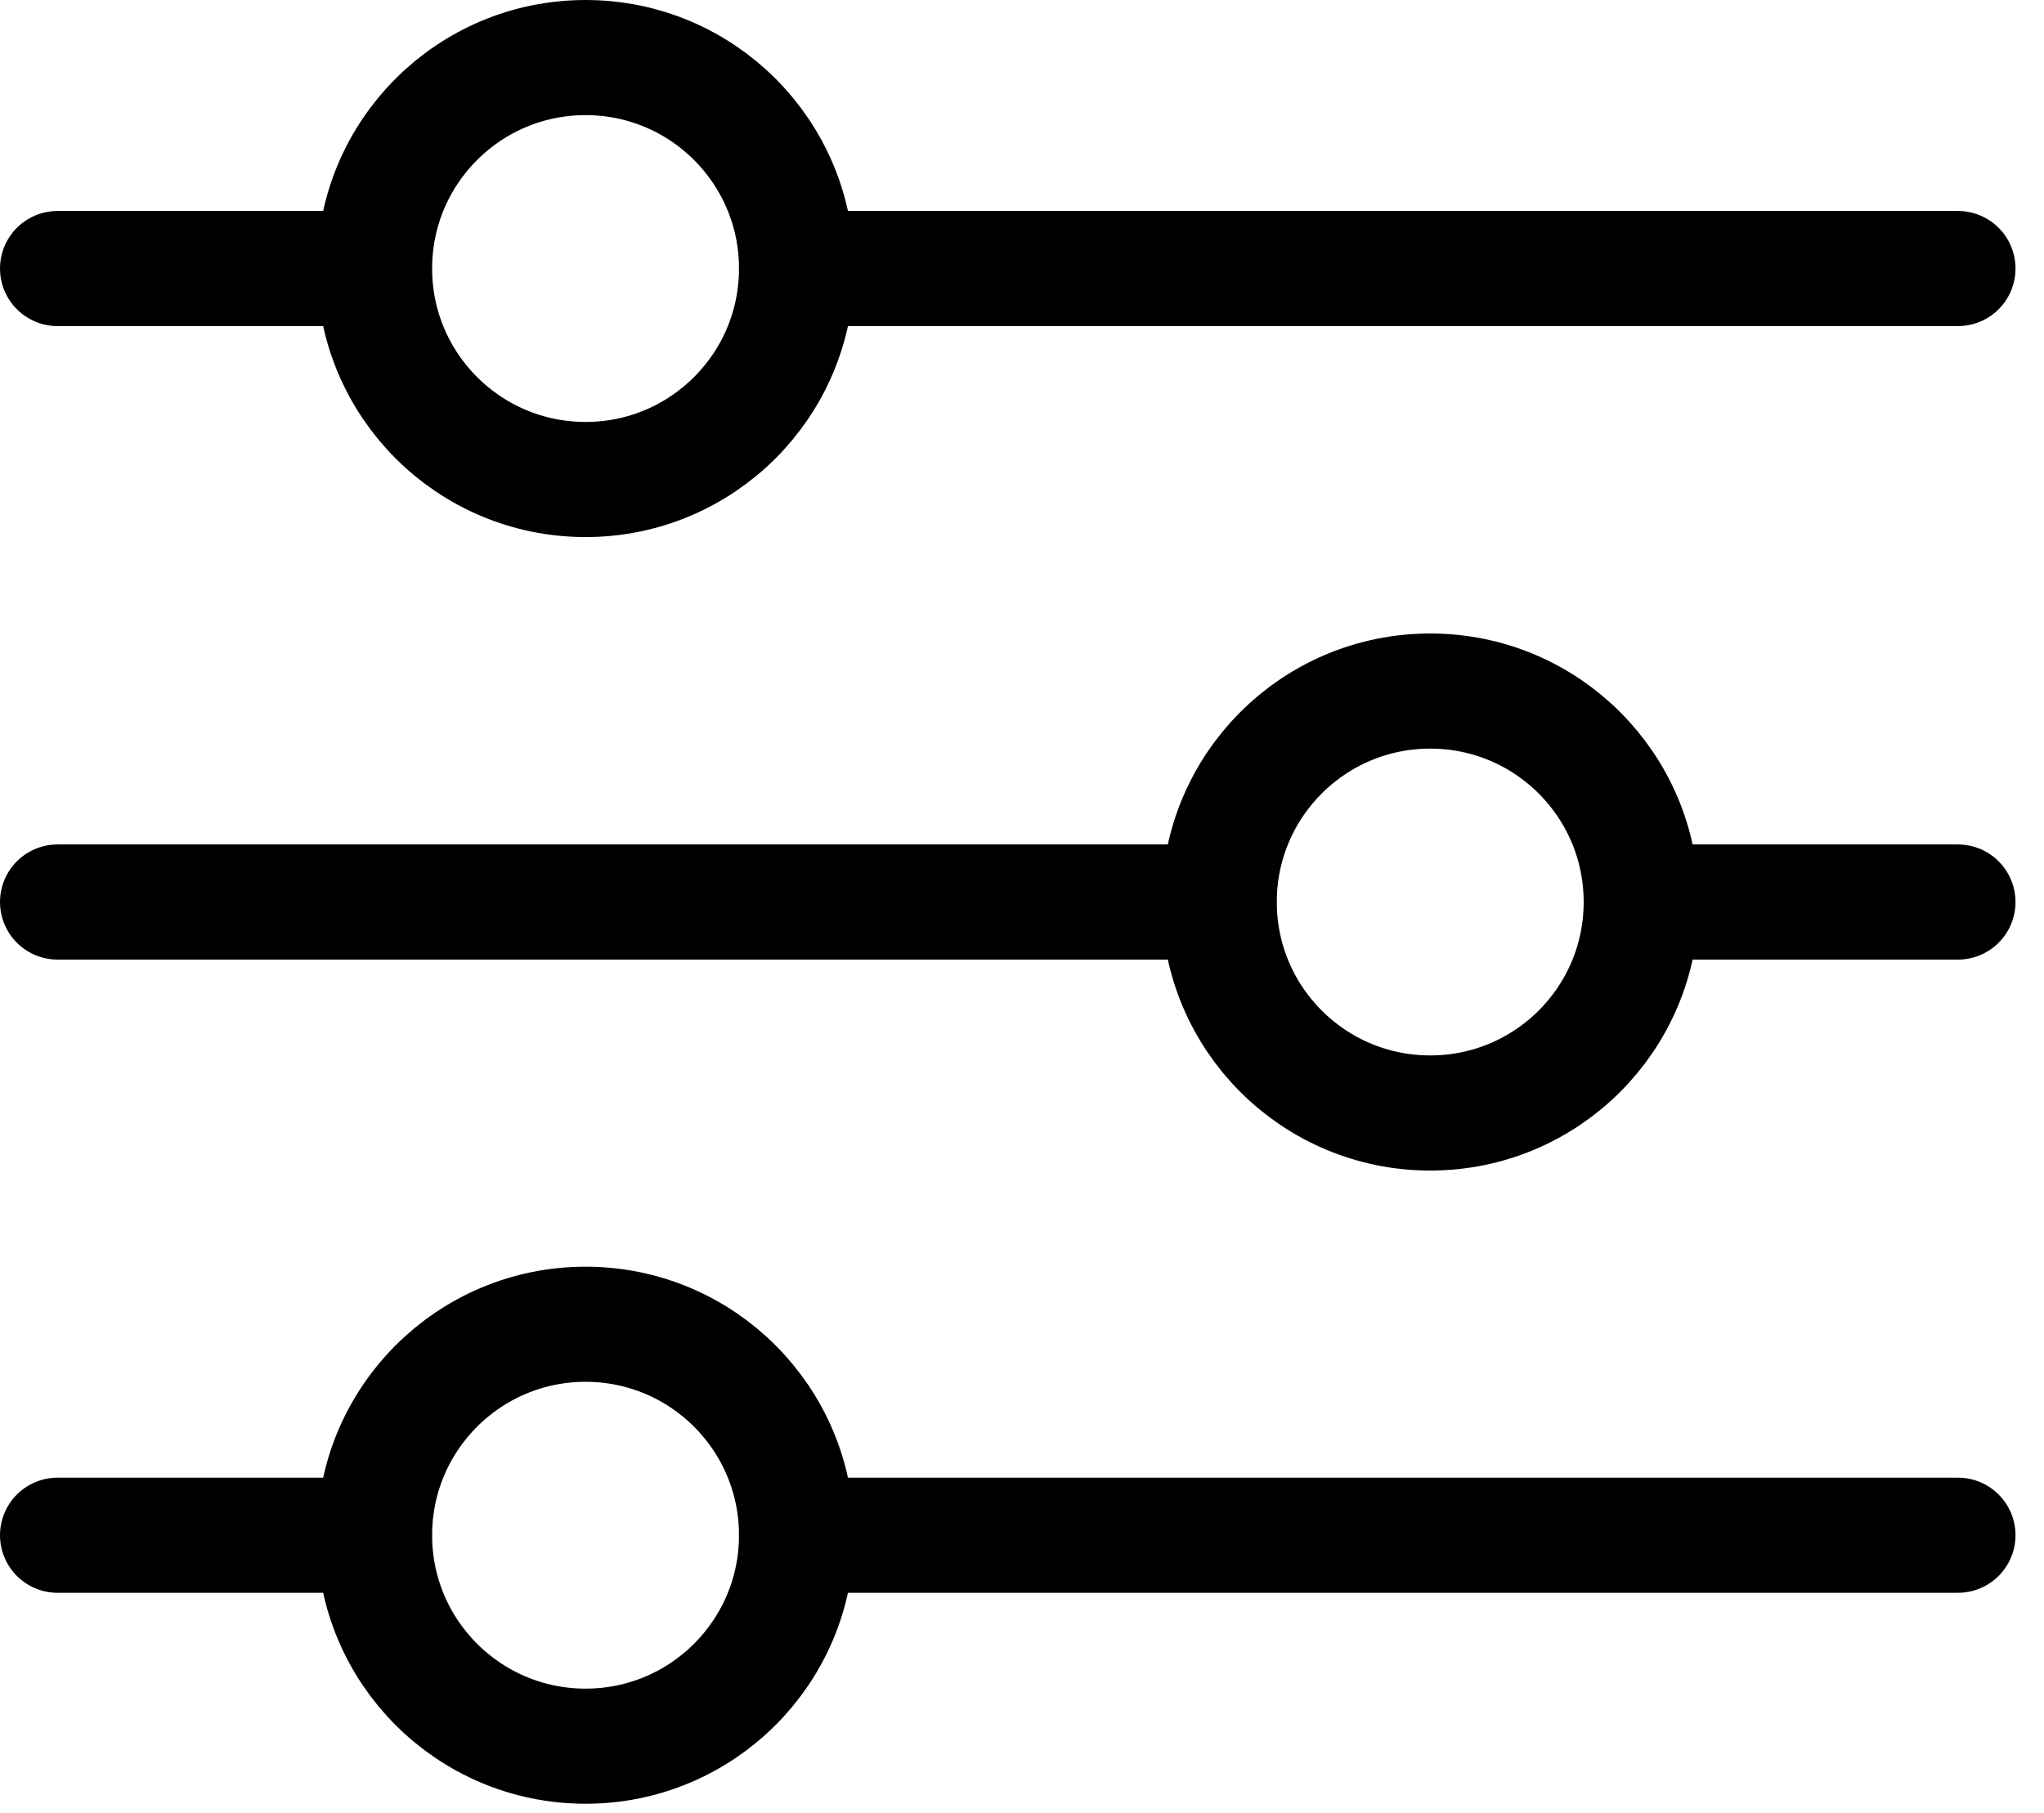
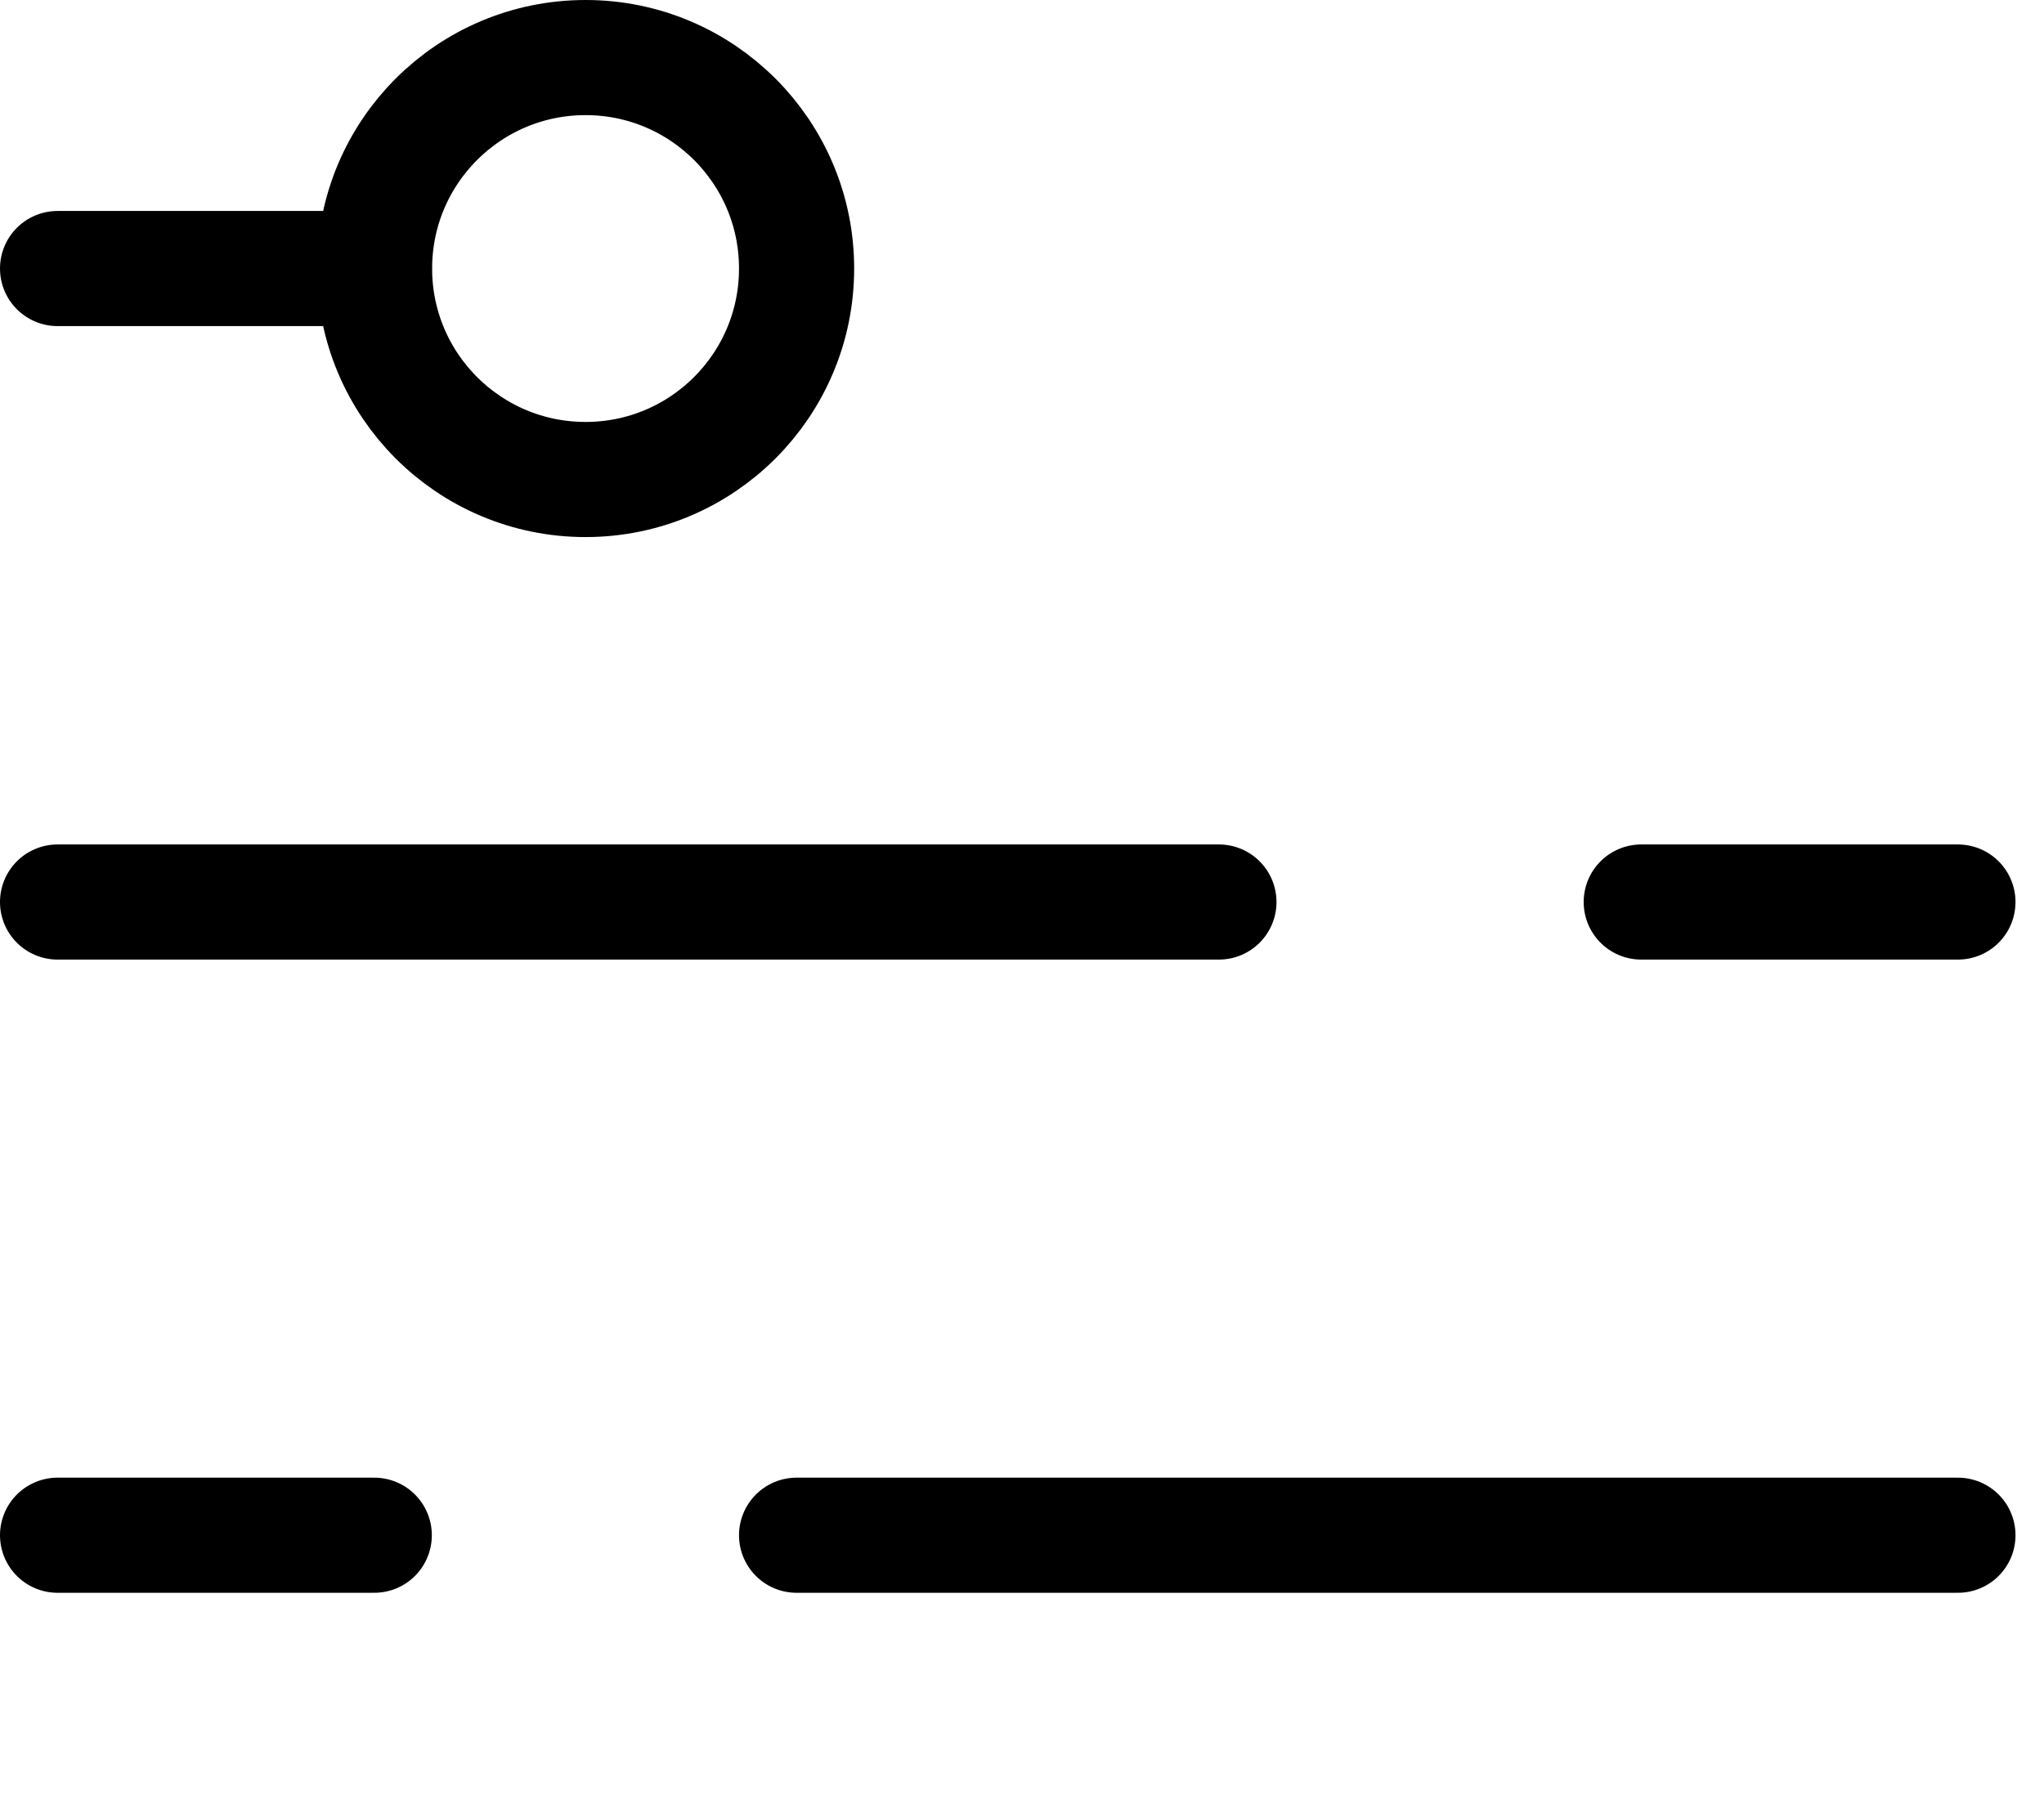
<svg xmlns="http://www.w3.org/2000/svg" width="71" height="63" viewBox="0 0 71 63" fill="none">
  <g clip-path="url(#clip0_8466_9044)">
    <path d="M2 9.33H13" stroke="black" stroke-width="4" stroke-linecap="round" stroke-linejoin="round" />
-     <path d="M27.67 9.33H68.01" stroke="black" stroke-width="4" stroke-linecap="round" stroke-linejoin="round" />
    <path d="M2 31.34H42.34" stroke="black" stroke-width="4" stroke-linecap="round" stroke-linejoin="round" />
    <path d="M57.01 31.34H68.01" stroke="black" stroke-width="4" stroke-linecap="round" stroke-linejoin="round" />
    <path d="M2 53.34H13" stroke="black" stroke-width="4" stroke-linecap="round" stroke-linejoin="round" />
    <path d="M27.67 53.34H68.01" stroke="black" stroke-width="4" stroke-linecap="round" stroke-linejoin="round" />
    <path d="M27.67 9.33C27.67 13.38 24.39 16.66 20.34 16.66C16.29 16.66 13.01 13.38 13.01 9.33C13.01 5.28 16.29 2 20.34 2C24.39 2 27.67 5.28 27.67 9.33Z" stroke="black" stroke-width="4" stroke-linecap="round" stroke-linejoin="round" />
-     <path d="M57.01 31.34C57.01 35.39 53.73 38.67 49.68 38.67C45.63 38.67 42.35 35.39 42.35 31.34C42.35 27.29 45.63 24.01 49.68 24.01C53.73 24.01 57.01 27.29 57.01 31.34Z" stroke="black" stroke-width="4" stroke-linecap="round" stroke-linejoin="round" />
-     <path d="M27.67 53.34C27.67 57.39 24.39 60.67 20.34 60.67C16.29 60.67 13.01 57.39 13.01 53.34C13.01 49.29 16.29 46.01 20.34 46.01C24.39 46.01 27.67 49.29 27.67 53.34Z" stroke="black" stroke-width="4" stroke-linecap="round" stroke-linejoin="round" />
  </g>
  <defs>
    <clipPath id="clip0_8466_9044">
      <rect width="70.01" height="62.67" fill="white" />
    </clipPath>
  </defs>
</svg>